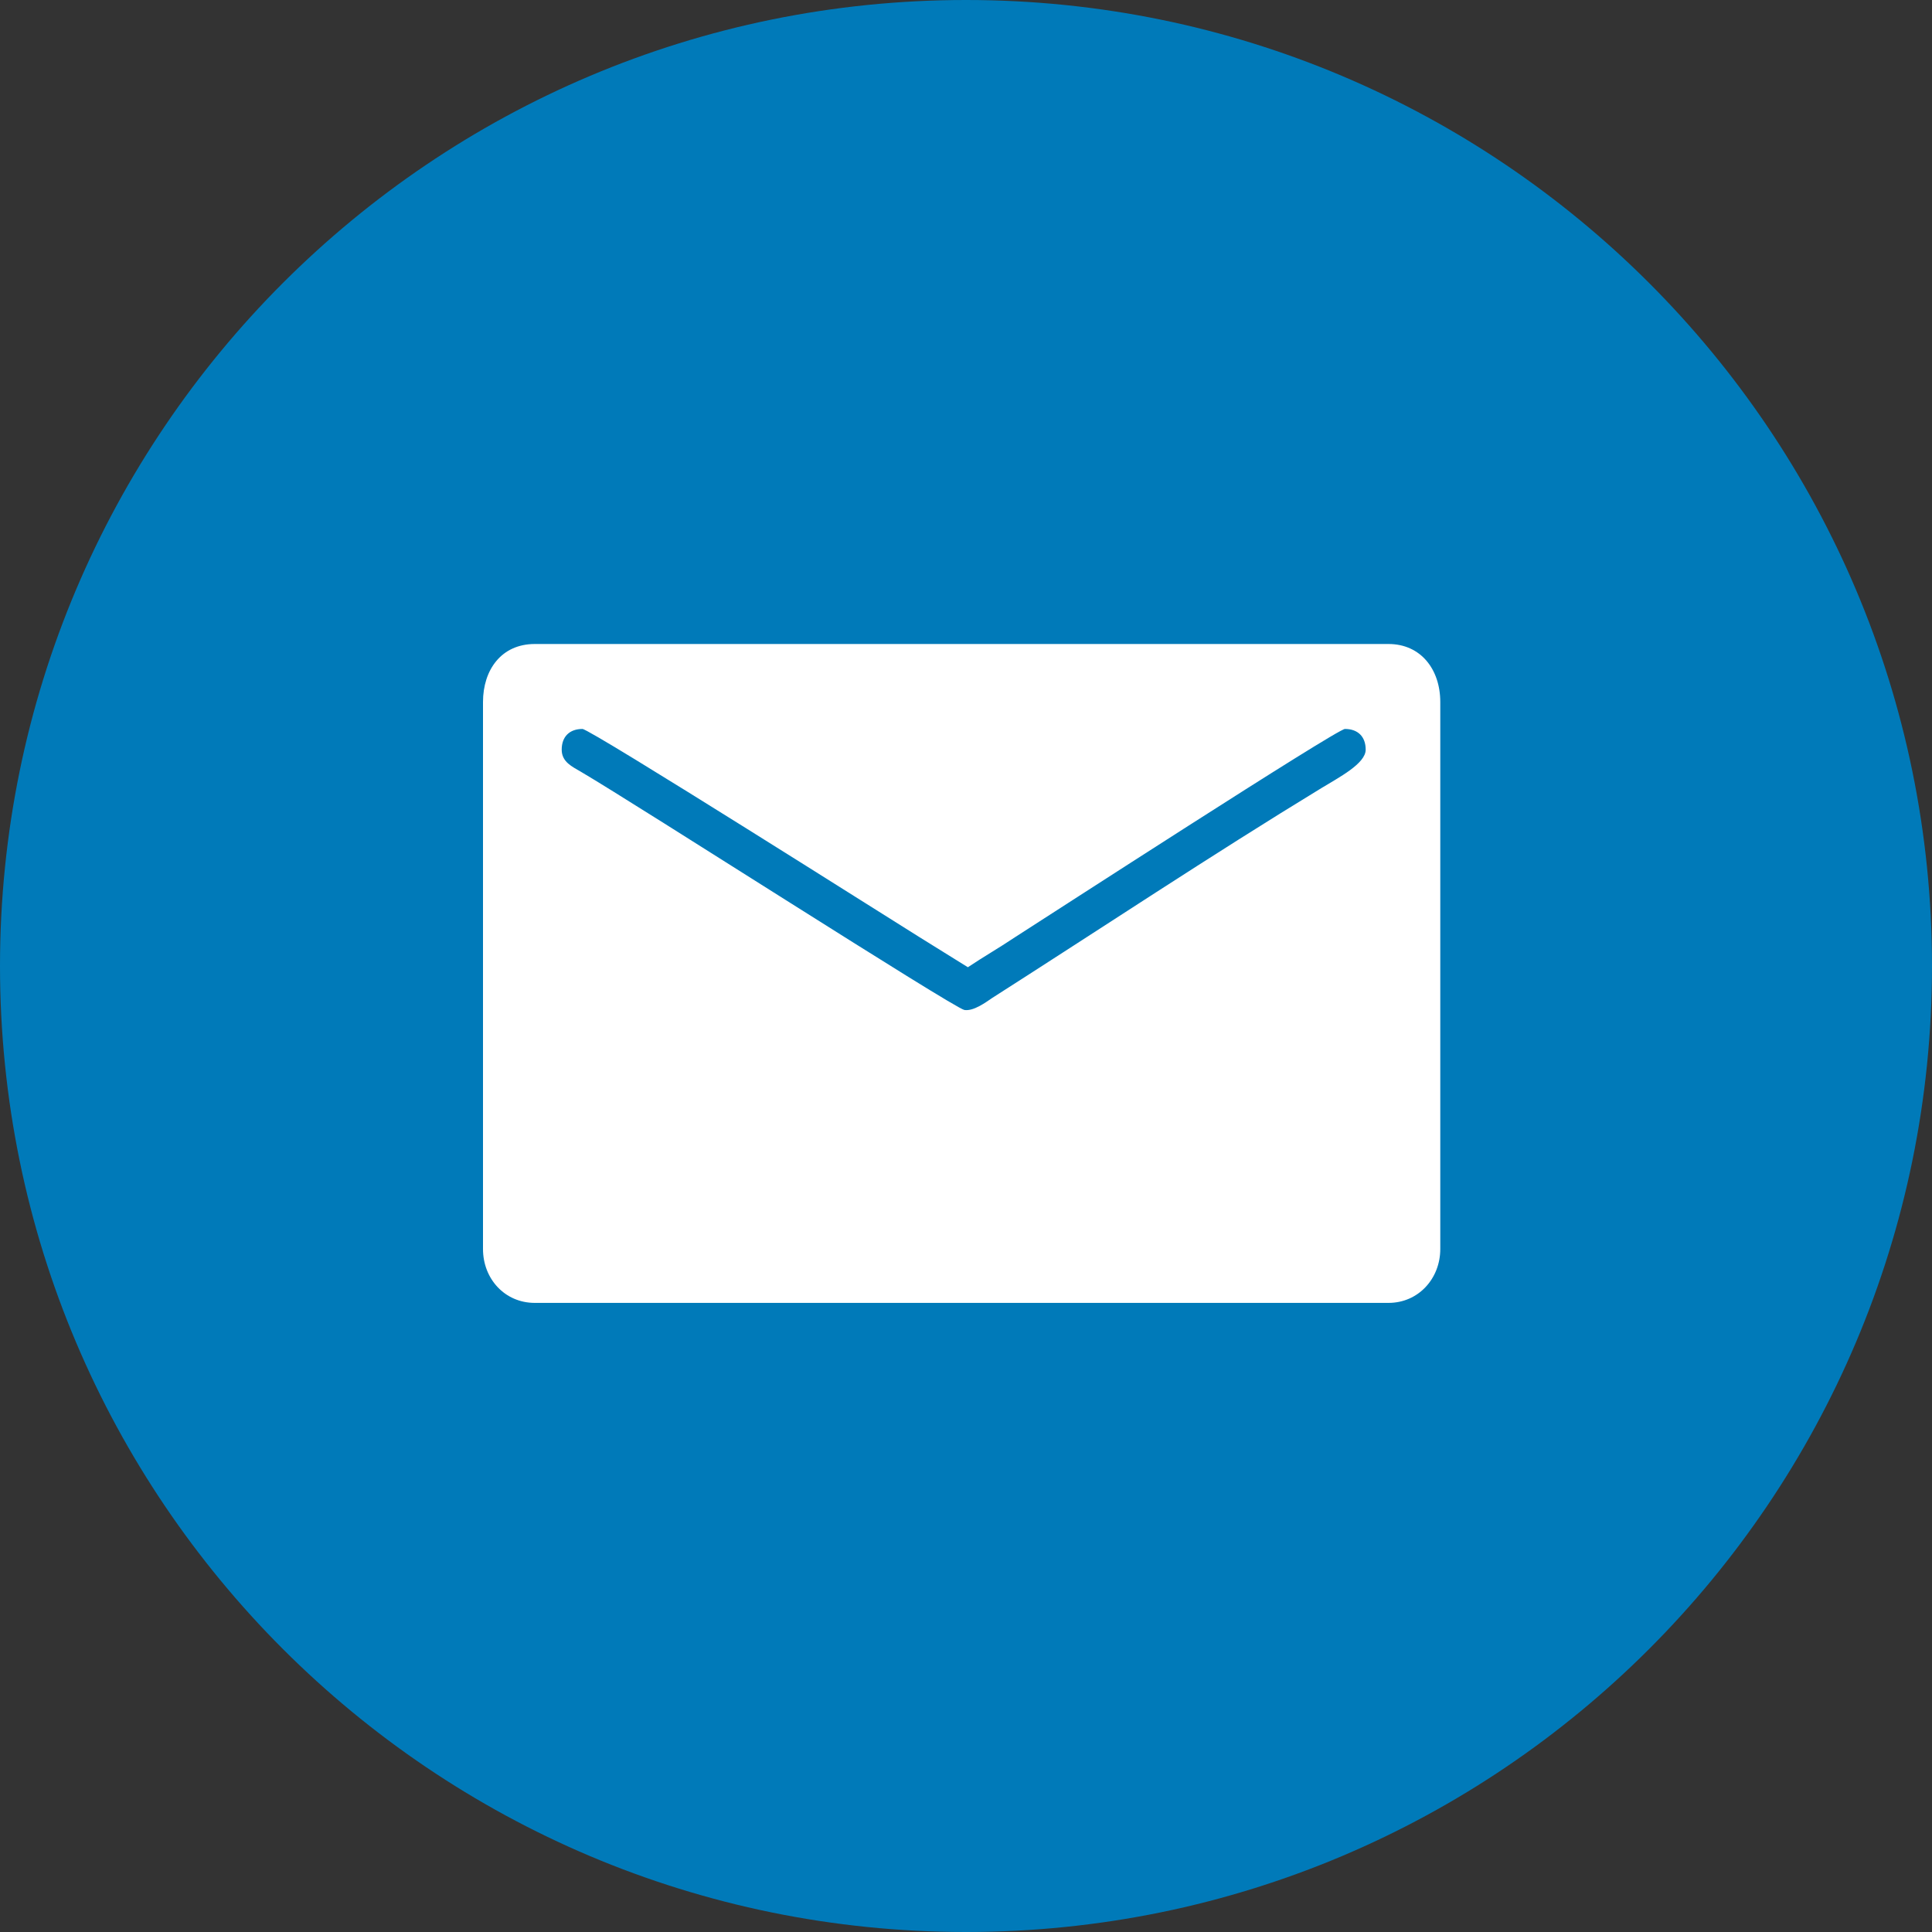
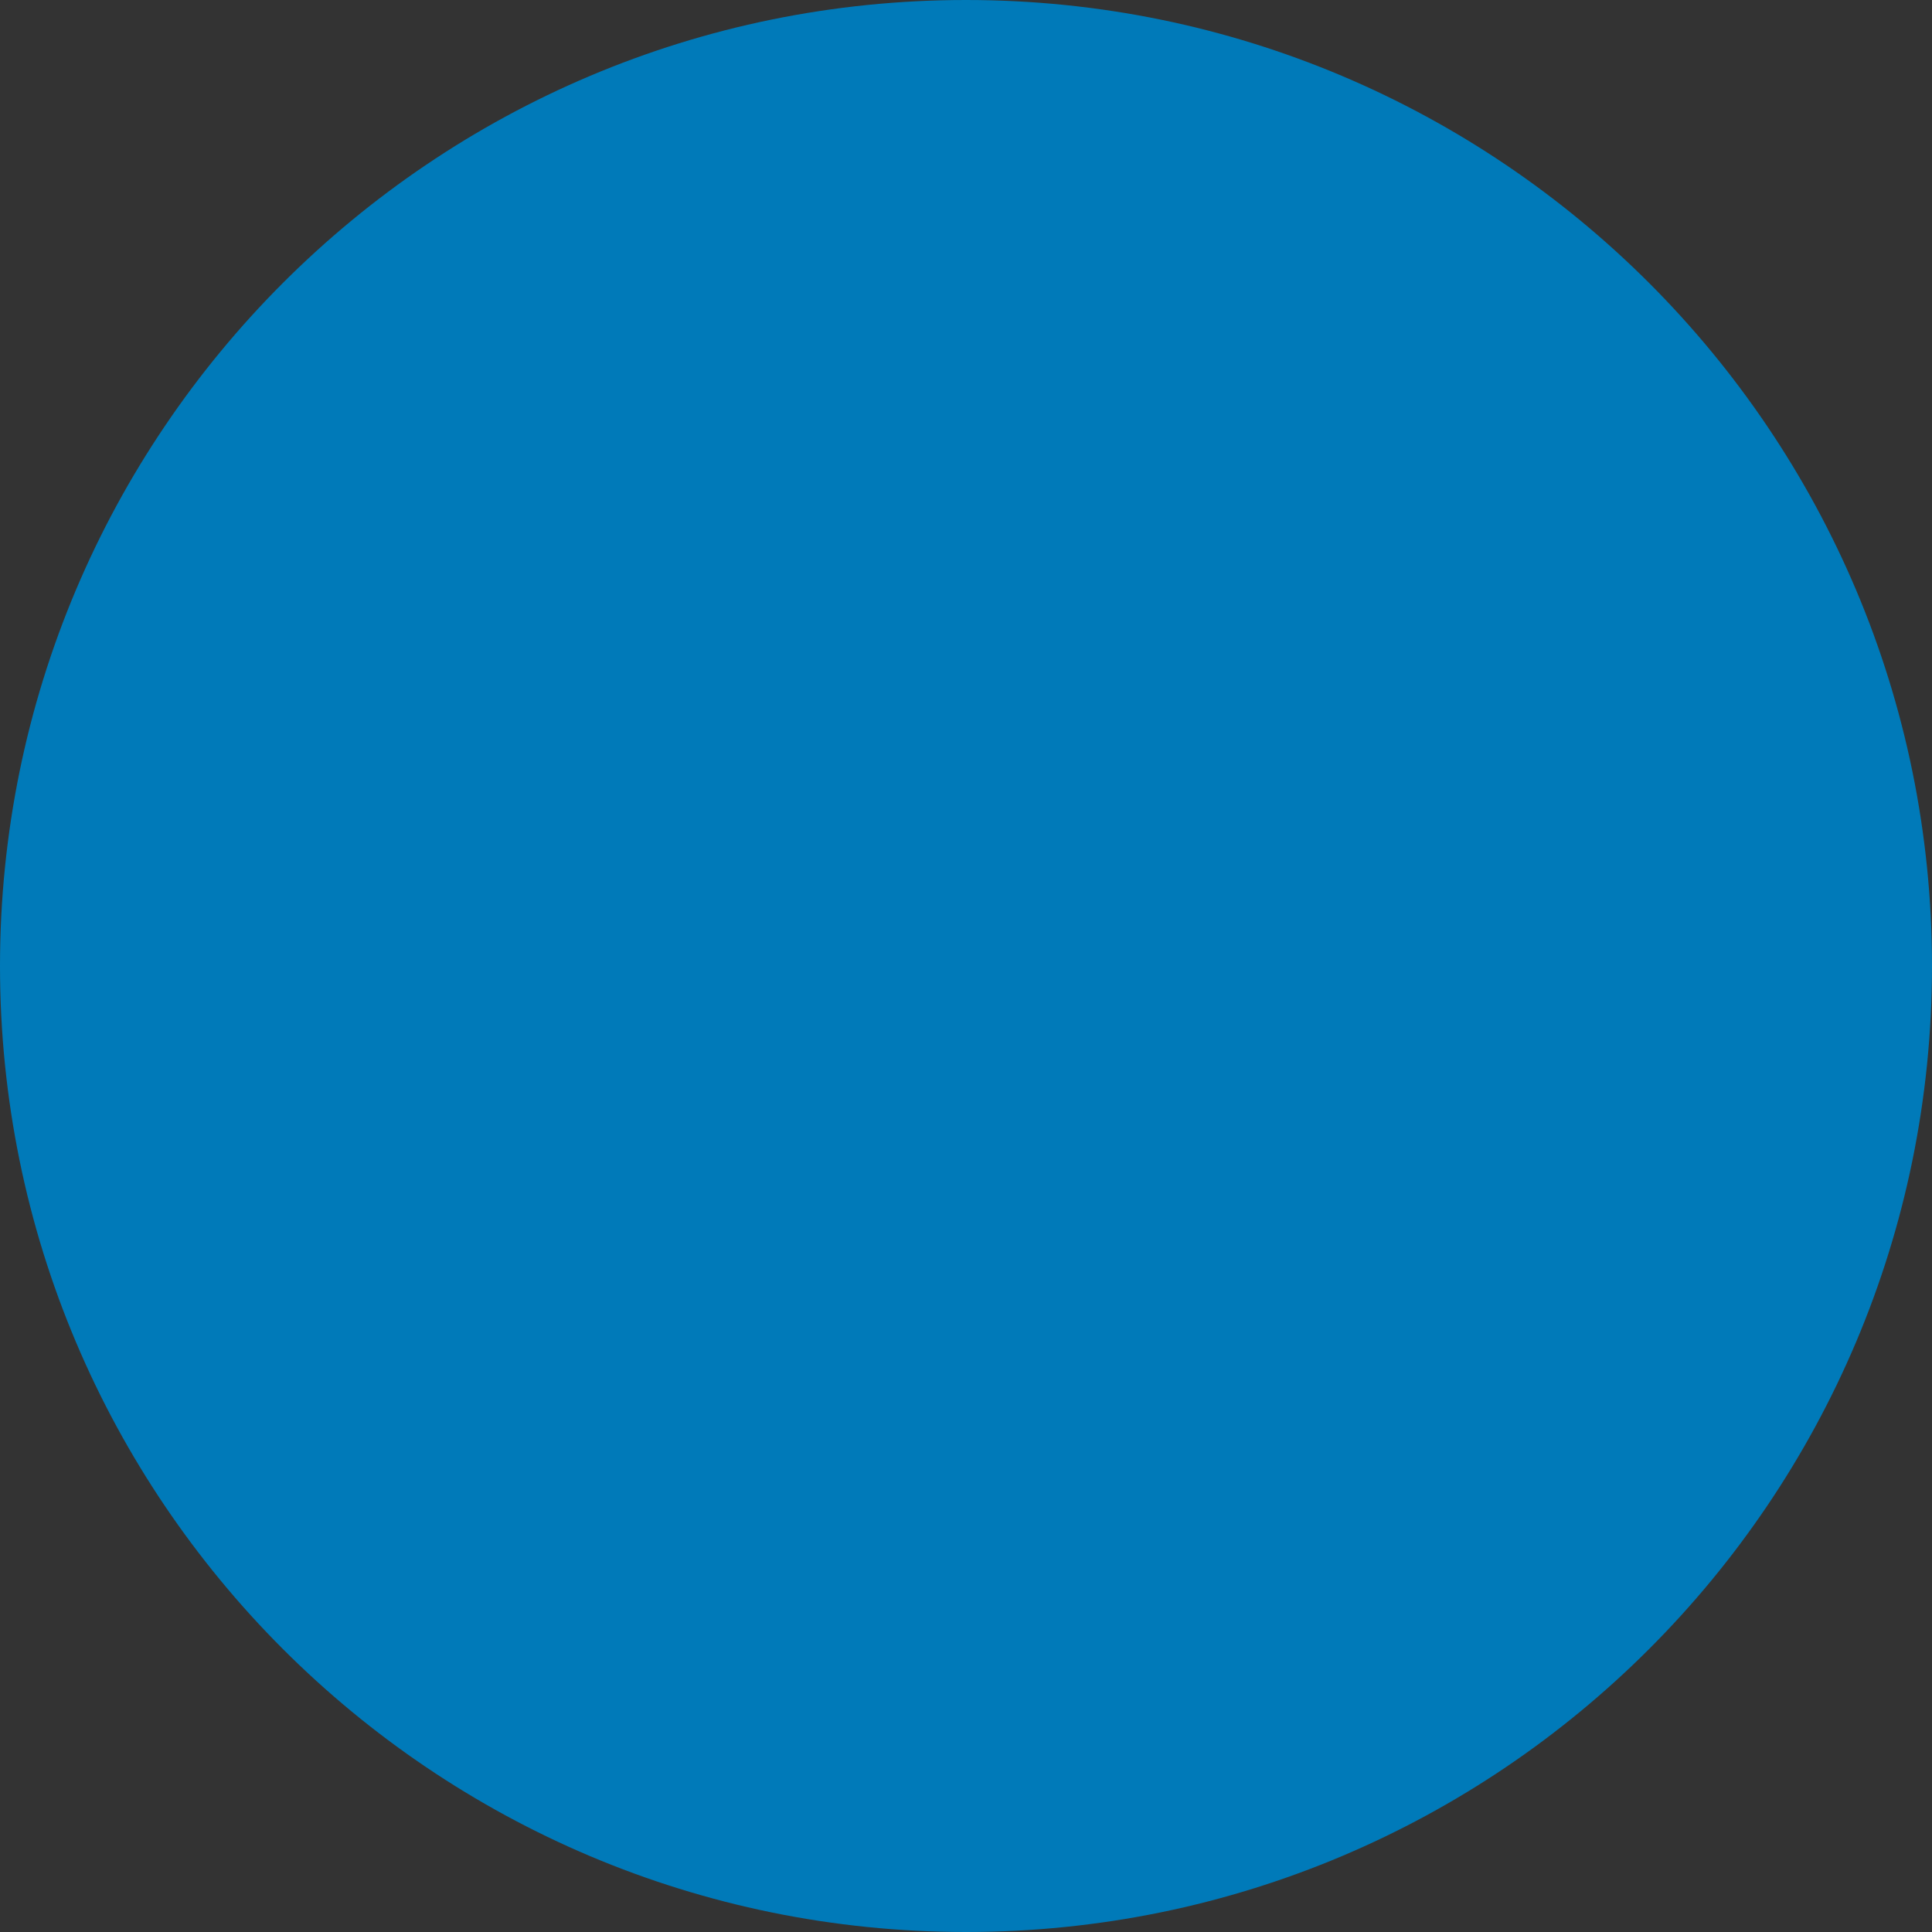
<svg xmlns="http://www.w3.org/2000/svg" height="28" viewBox="0 0 72 72" width="28">
  <rect x="0" y="0" width="72" height="72" fill="#333333" stroke="none" />
  <g fill="none" fill-rule="evenodd">
    <path d="M36,72 L36,72 C55.882,72 72,55.882 72,36 L72,36 C72,16.118 55.882,-3.65231026e-15 36,0 L36,0 C16.118,3.65231026e-15 -2.4348735e-15,16.118 0,36 L0,36 C2.4348735e-15,55.882 16.118,72 36,72 Z" fill="#007AB9" />
-     <path d="M18,26.162 L18,46.548 C18,47.657 18.812,48.555 19.93,48.555 L51.745,48.555 C52.862,48.555 53.675,47.646 53.675,46.548 L53.675,26.162 C53.675,24.945 52.948,24 51.745,24 L19.93,24 C18.681,24 18,24.969 18,26.162 M20.933,27.938 C20.933,27.447 21.231,27.166 21.706,27.166 C21.999,27.166 33.56,34.491 34.26,34.921 L36.07,36.046 C36.643,35.662 37.219,35.333 37.814,34.935 C39.027,34.159 49.825,27.166 50.122,27.166 C50.599,27.166 50.895,27.447 50.895,27.938 C50.895,28.458 49.893,28.975 49.24,29.373 C45.139,31.872 41.04,34.597 36.98,37.189 C36.743,37.349 36.285,37.692 35.941,37.639 C35.558,37.58 23.794,30.022 21.653,28.764 C21.332,28.574 20.933,28.401 20.933,27.938" fill="#FFF" />
  </g>
</svg>